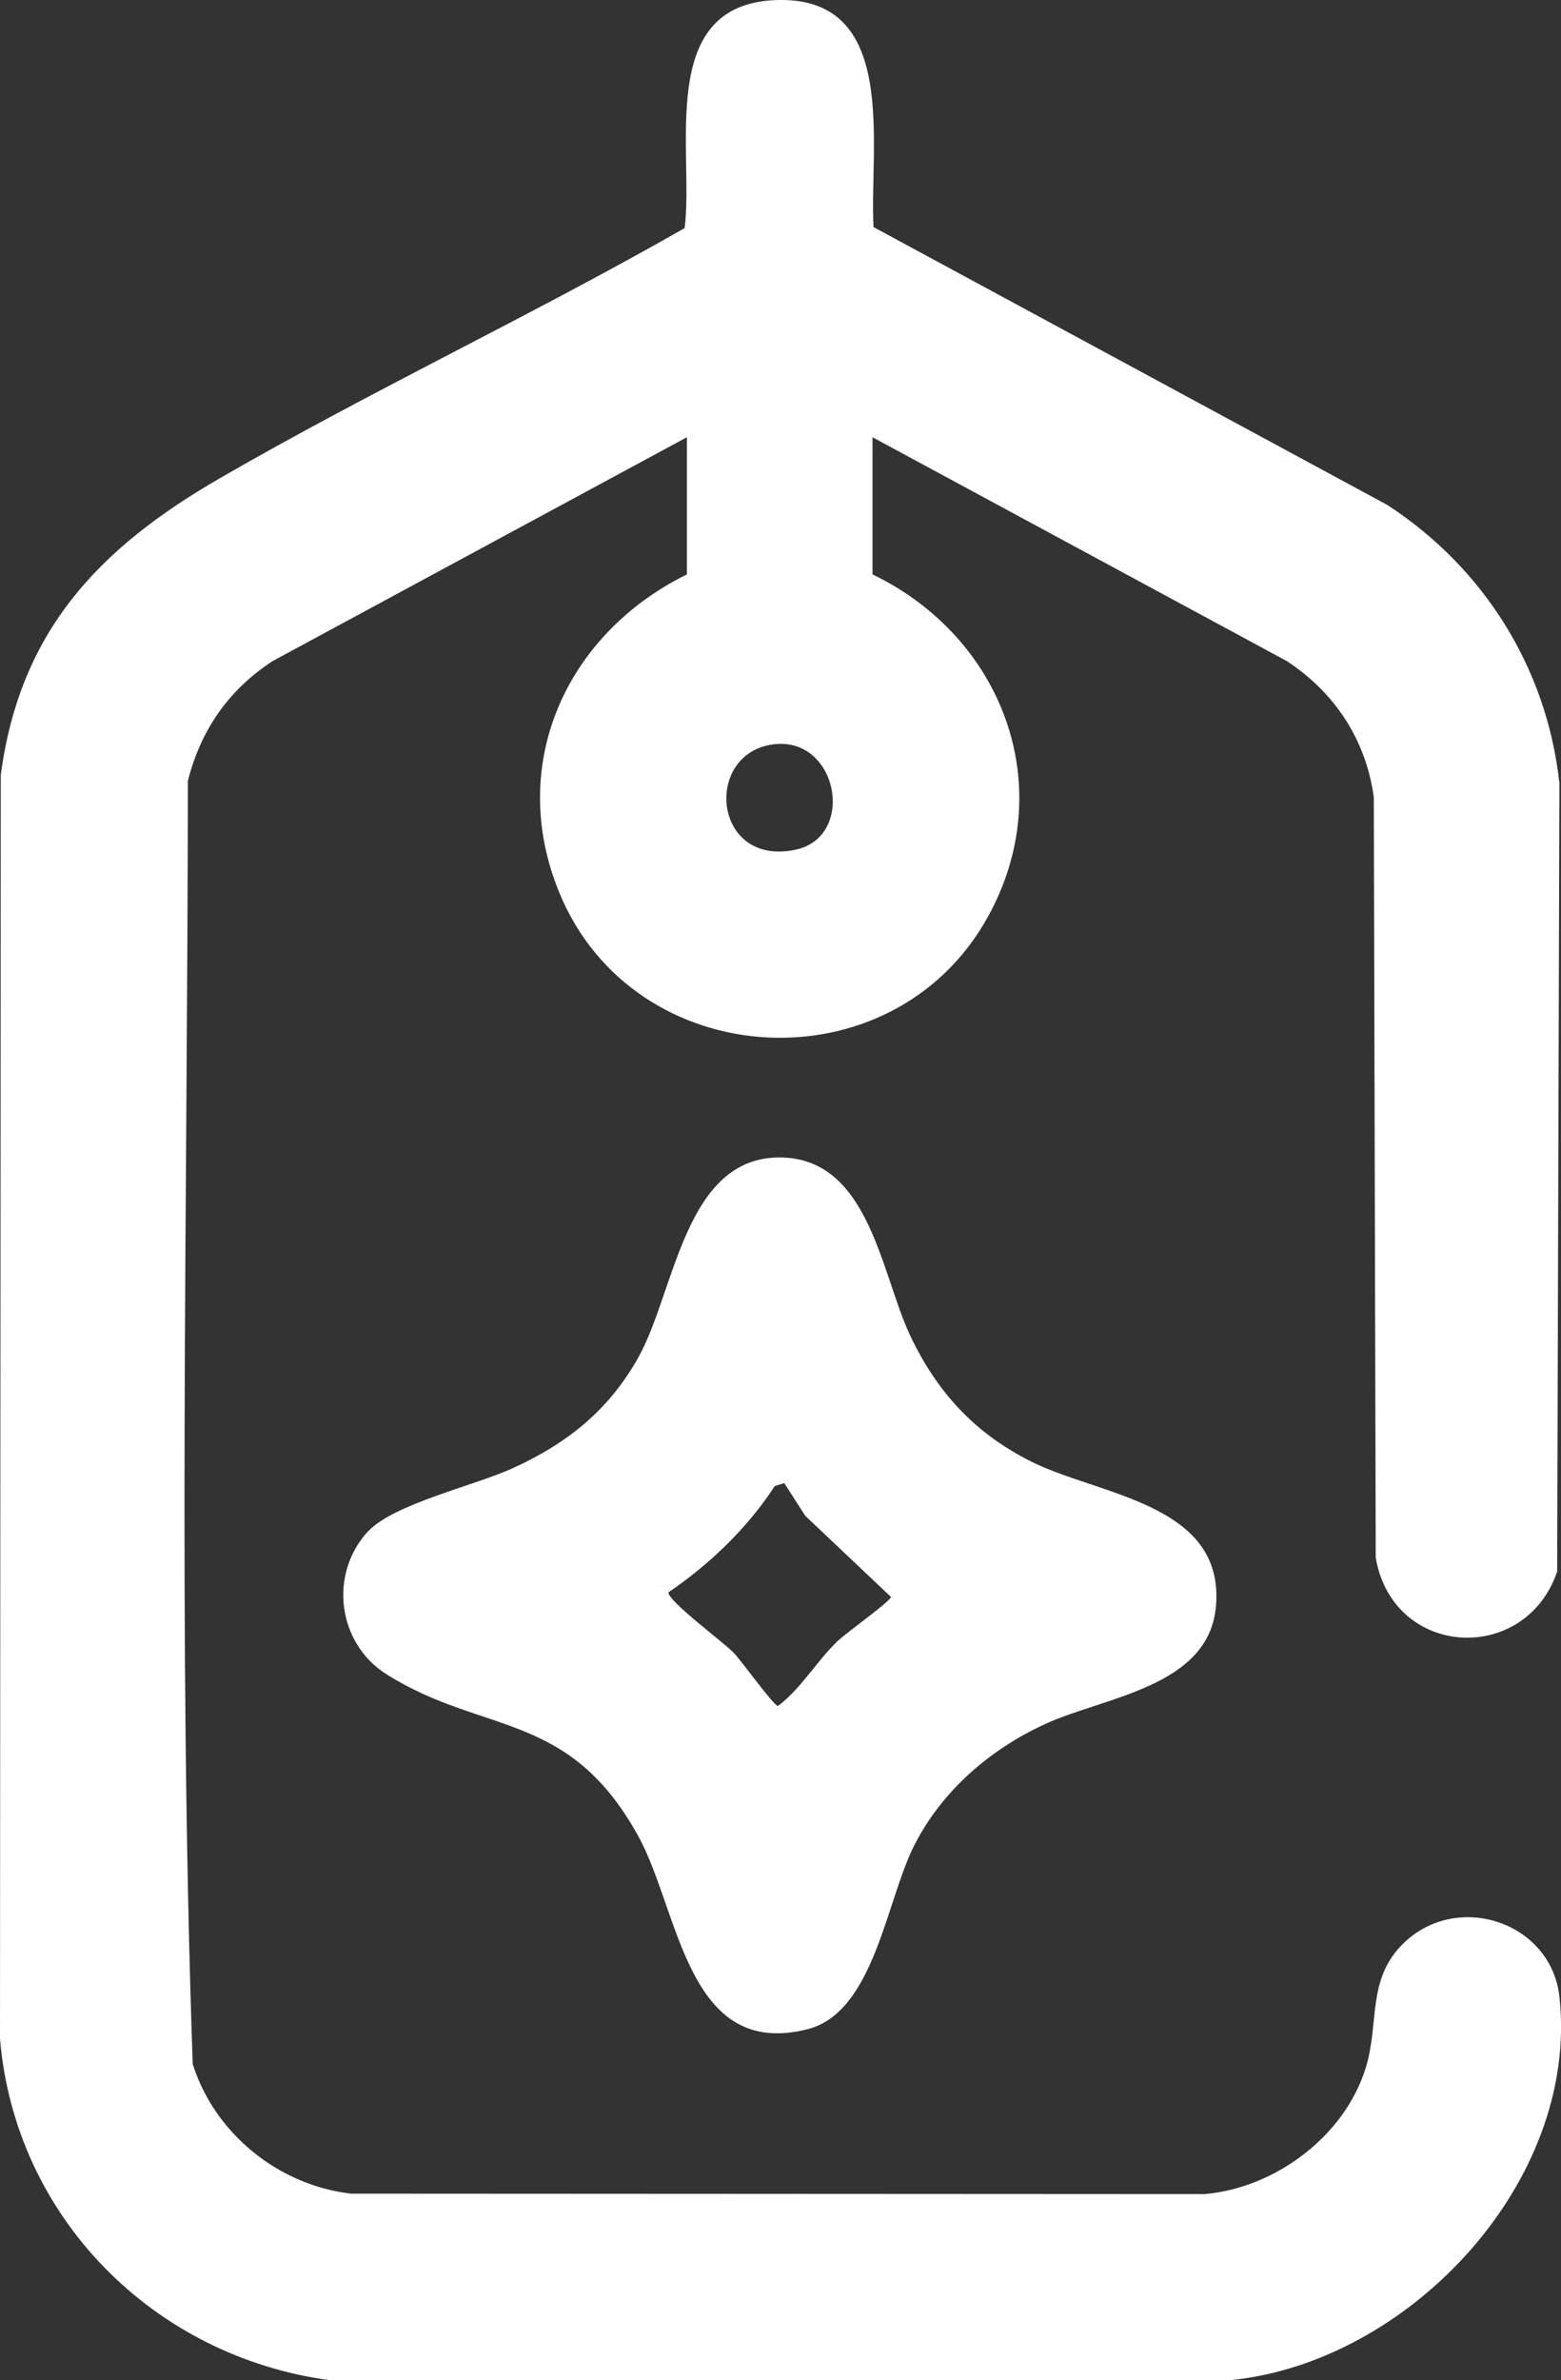
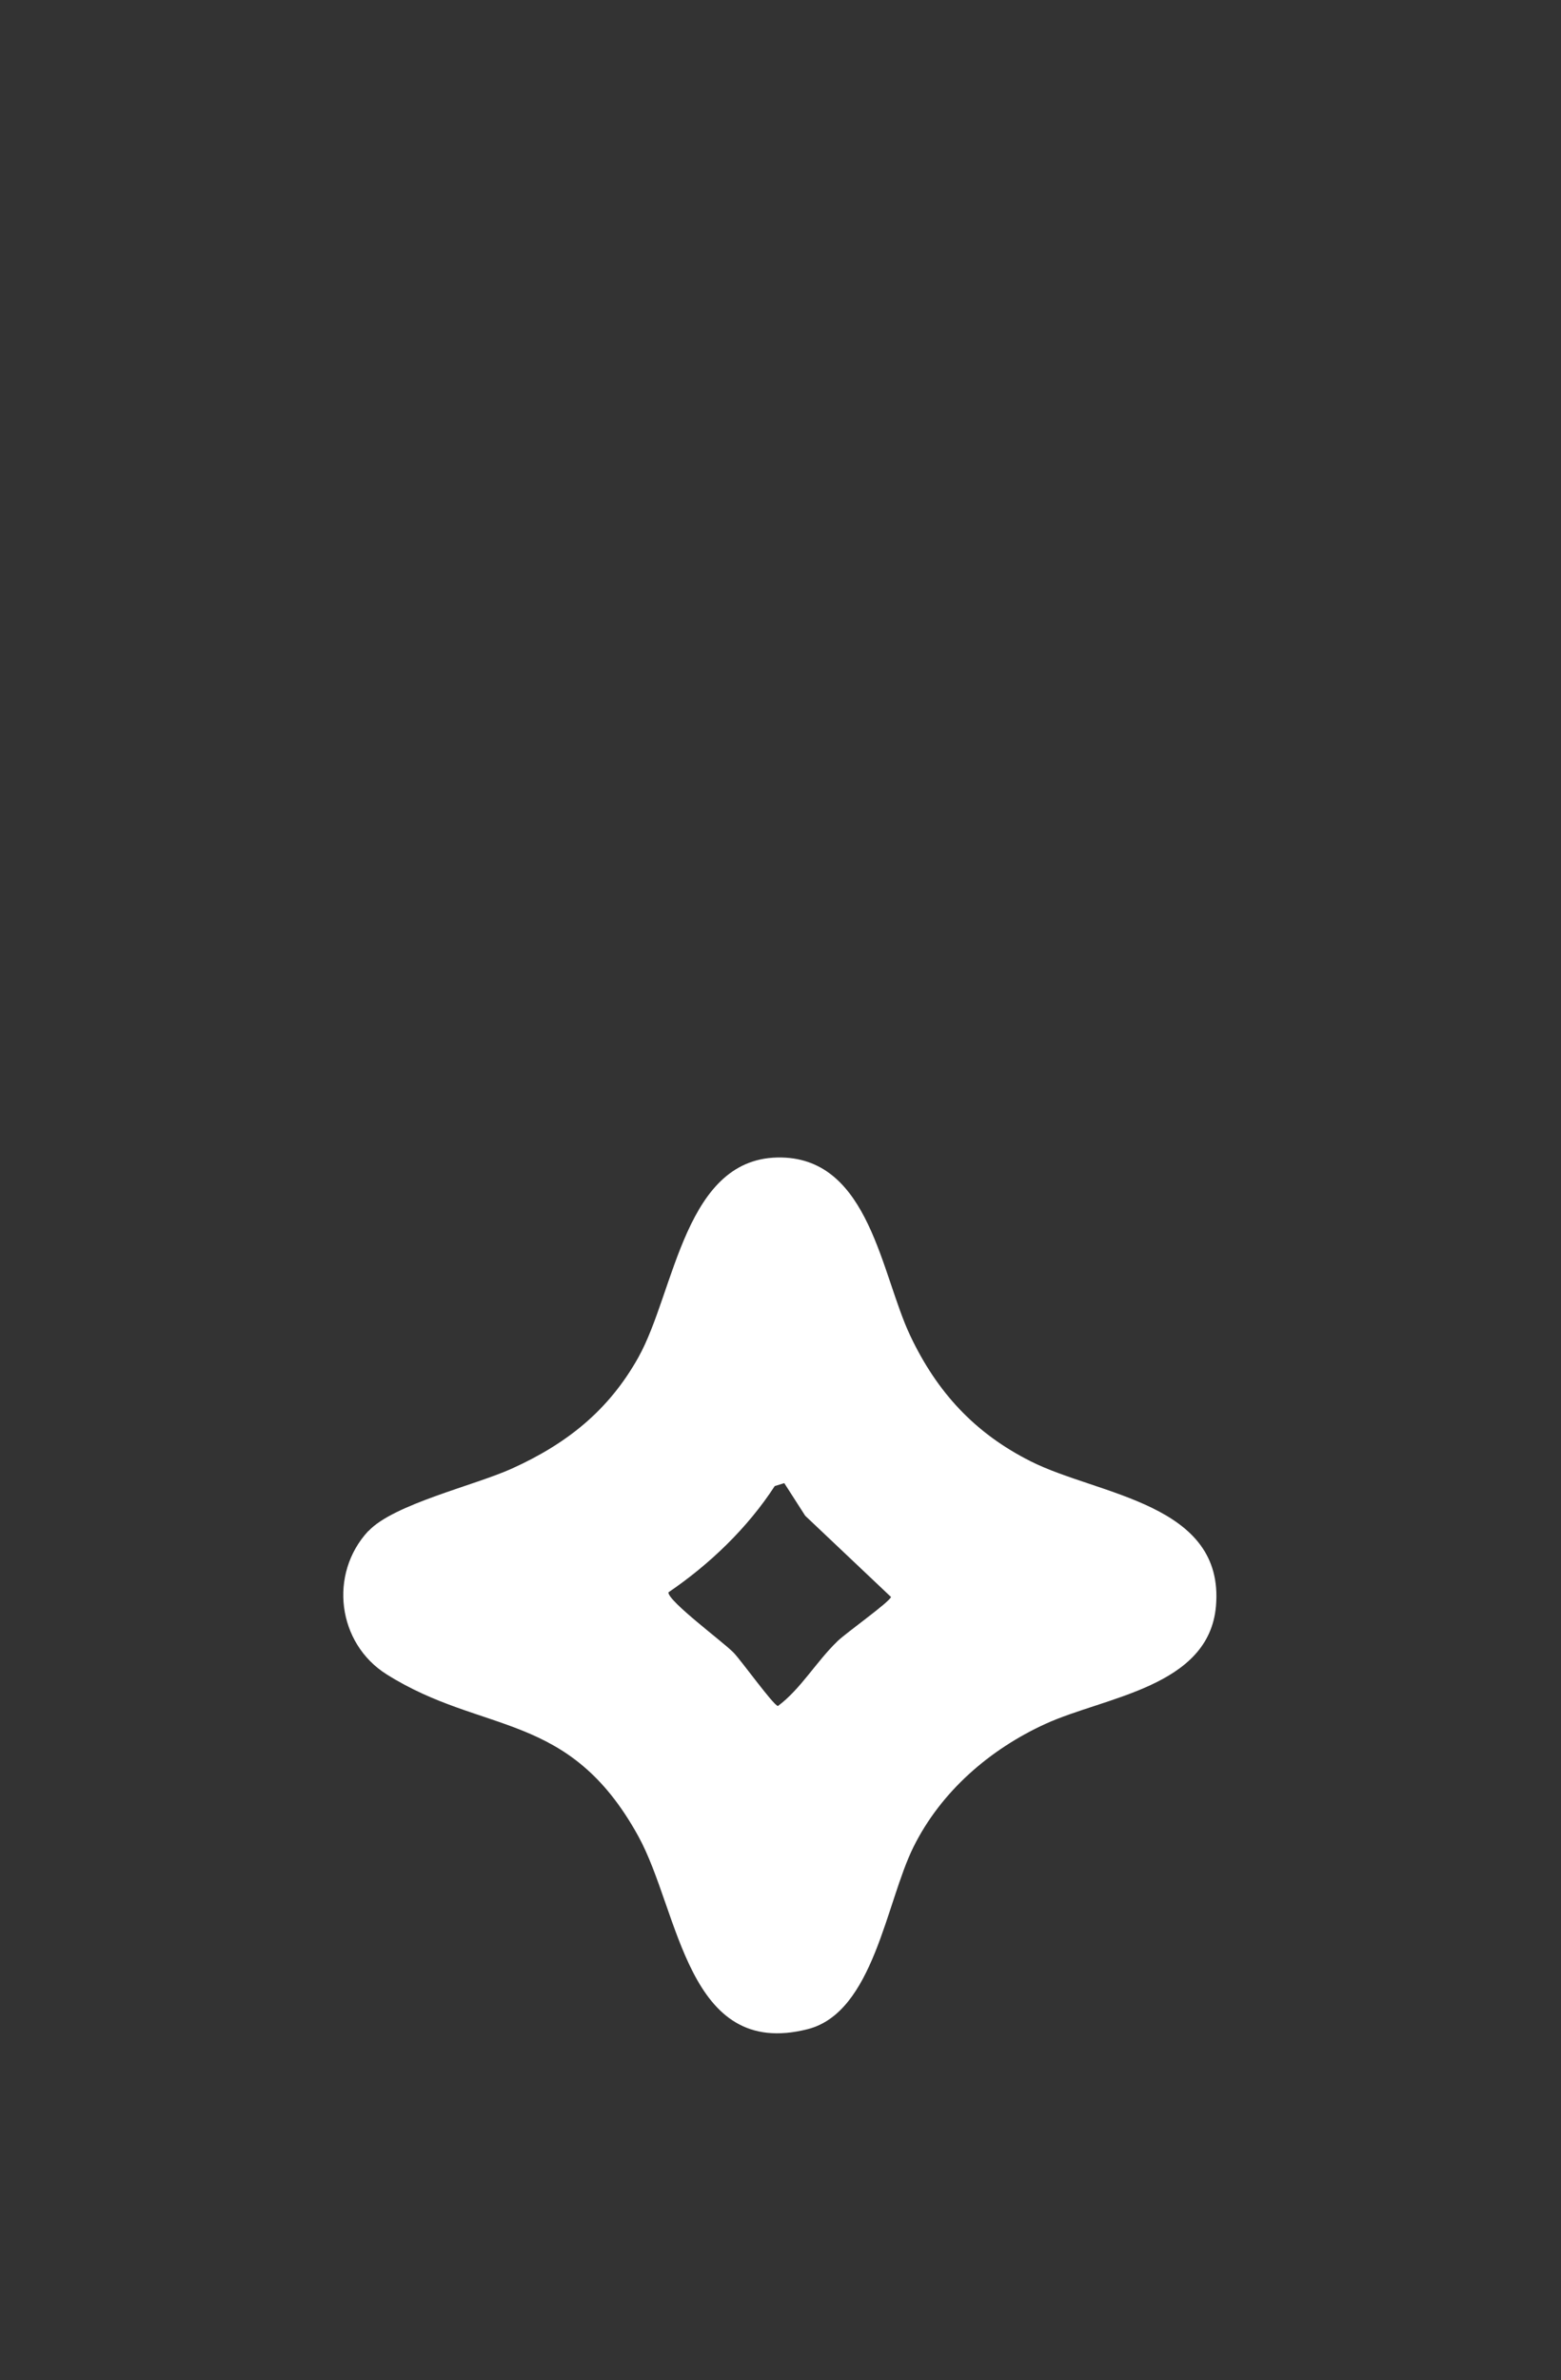
<svg xmlns="http://www.w3.org/2000/svg" id="Capa_2" data-name="Capa 2" viewBox="0 0 138.26 210.67">
  <rect x="0" y="0" width="138.26" height="210.67" fill="#333333" stroke="none" />
  <defs>
    <style>      .cls-1 {        fill: #fff;      }    </style>
  </defs>
  <g id="Capa_1-2" data-name="Capa 1">
    <g id="NaOCO6.tif">
      <g>
-         <path class="cls-1" d="M29.2,210.67c-15.59-2.1-27.87-14.41-29.2-30.22l.07-111.87c1.71-12.81,8.76-20.1,19.4-26.25,13.47-7.78,27.66-14.43,41.17-22.14.85-6.76-2.52-19.59,7.82-20.17,11.31-.63,8.51,12.91,8.91,20.08l45.5,24.59c8.54,5.55,14.14,14.43,15.25,24.64l-.2,69.77c-2.83,8.29-14.54,7.67-16.07-1.23l-.17-67.3c-.69-5.09-3.45-9.26-7.69-12.05l-36.71-19.82v12.14c11.54,5.56,16.61,18.82,10.19,30.36-8.44,15.17-31.32,13.87-37.93-2.19-4.67-11.34.6-22.9,11.3-28.17v-12.14l-36.71,19.82c-3.9,2.56-6.35,6.1-7.49,10.6-.03,37.82-.88,75.85.43,113.57,1.95,6.18,7.62,10.73,14.03,11.47l75.57.04c6.26-.53,12.43-5.12,14.3-11.19,1.22-3.95.06-7.85,3.36-11.03,4.8-4.63,13.07-1.83,13.79,4.75,1.79,16.36-13.33,32.4-29.18,33.94H29.2ZM68.14,65.94c-5.83,1.13-4.88,10.74,2.27,9.28,5.59-1.14,3.74-10.45-2.27-9.28Z" />
        <path class="cls-1" d="M32.63,135.52c2.22-2.39,9.45-4.05,12.74-5.55,4.83-2.19,8.53-5.12,11.16-9.81,3.29-5.86,4.09-17.91,12.72-17.71,7.77.18,8.79,10.33,11.38,15.79,2.37,4.99,5.71,8.62,10.68,11.11,6.01,3.02,17.17,3.7,16.39,12.8-.61,7.17-9.82,8.02-15.08,10.42-4.94,2.25-9.27,5.99-11.71,10.9s-3.53,14.64-9.37,16.13c-10.73,2.73-11.34-10.44-15.01-17.09-6.16-11.17-13.72-8.93-22.28-14.31-4.38-2.75-5.15-8.9-1.63-12.69ZM69.47,131.27l-.85.26c-2.41,3.71-5.77,6.93-9.42,9.41-.01.8,4.83,4.37,5.77,5.33.69.71,3.51,4.64,3.93,4.73,2.04-1.52,3.36-3.89,5.29-5.75.78-.75,4.54-3.41,4.73-3.9l-7.6-7.19-1.85-2.88Z" />
      </g>
    </g>
  </g>
</svg>